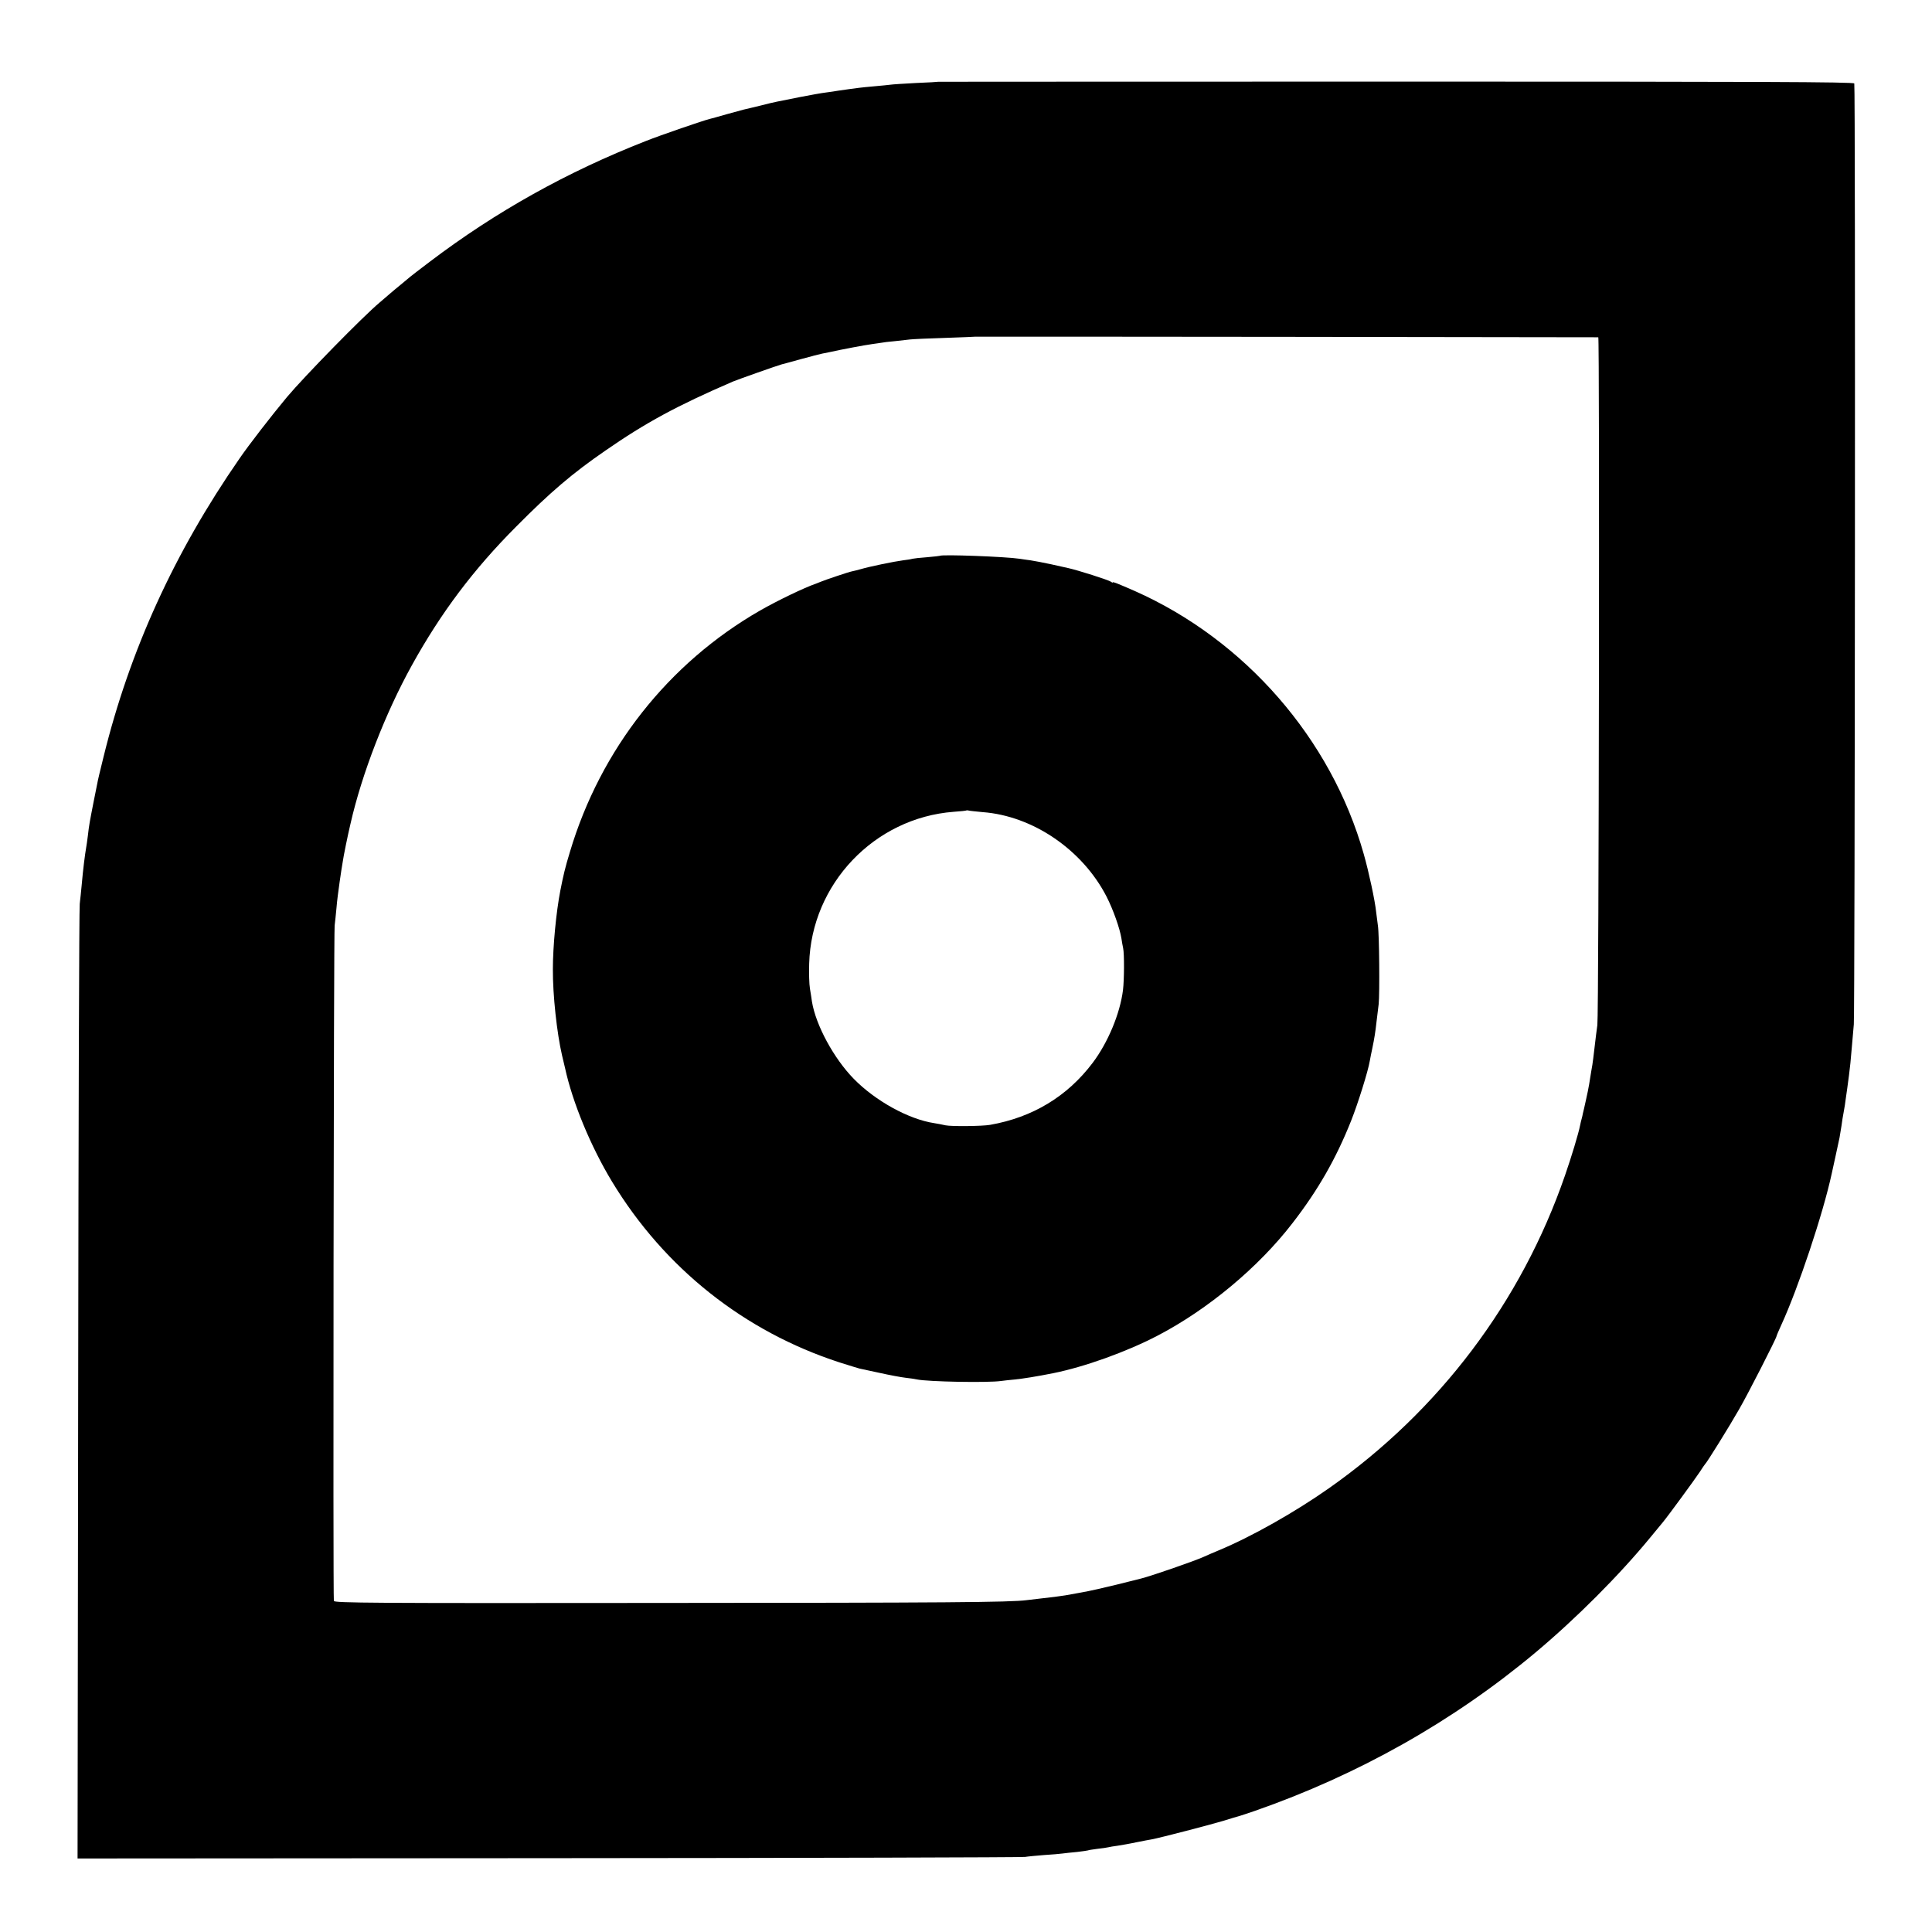
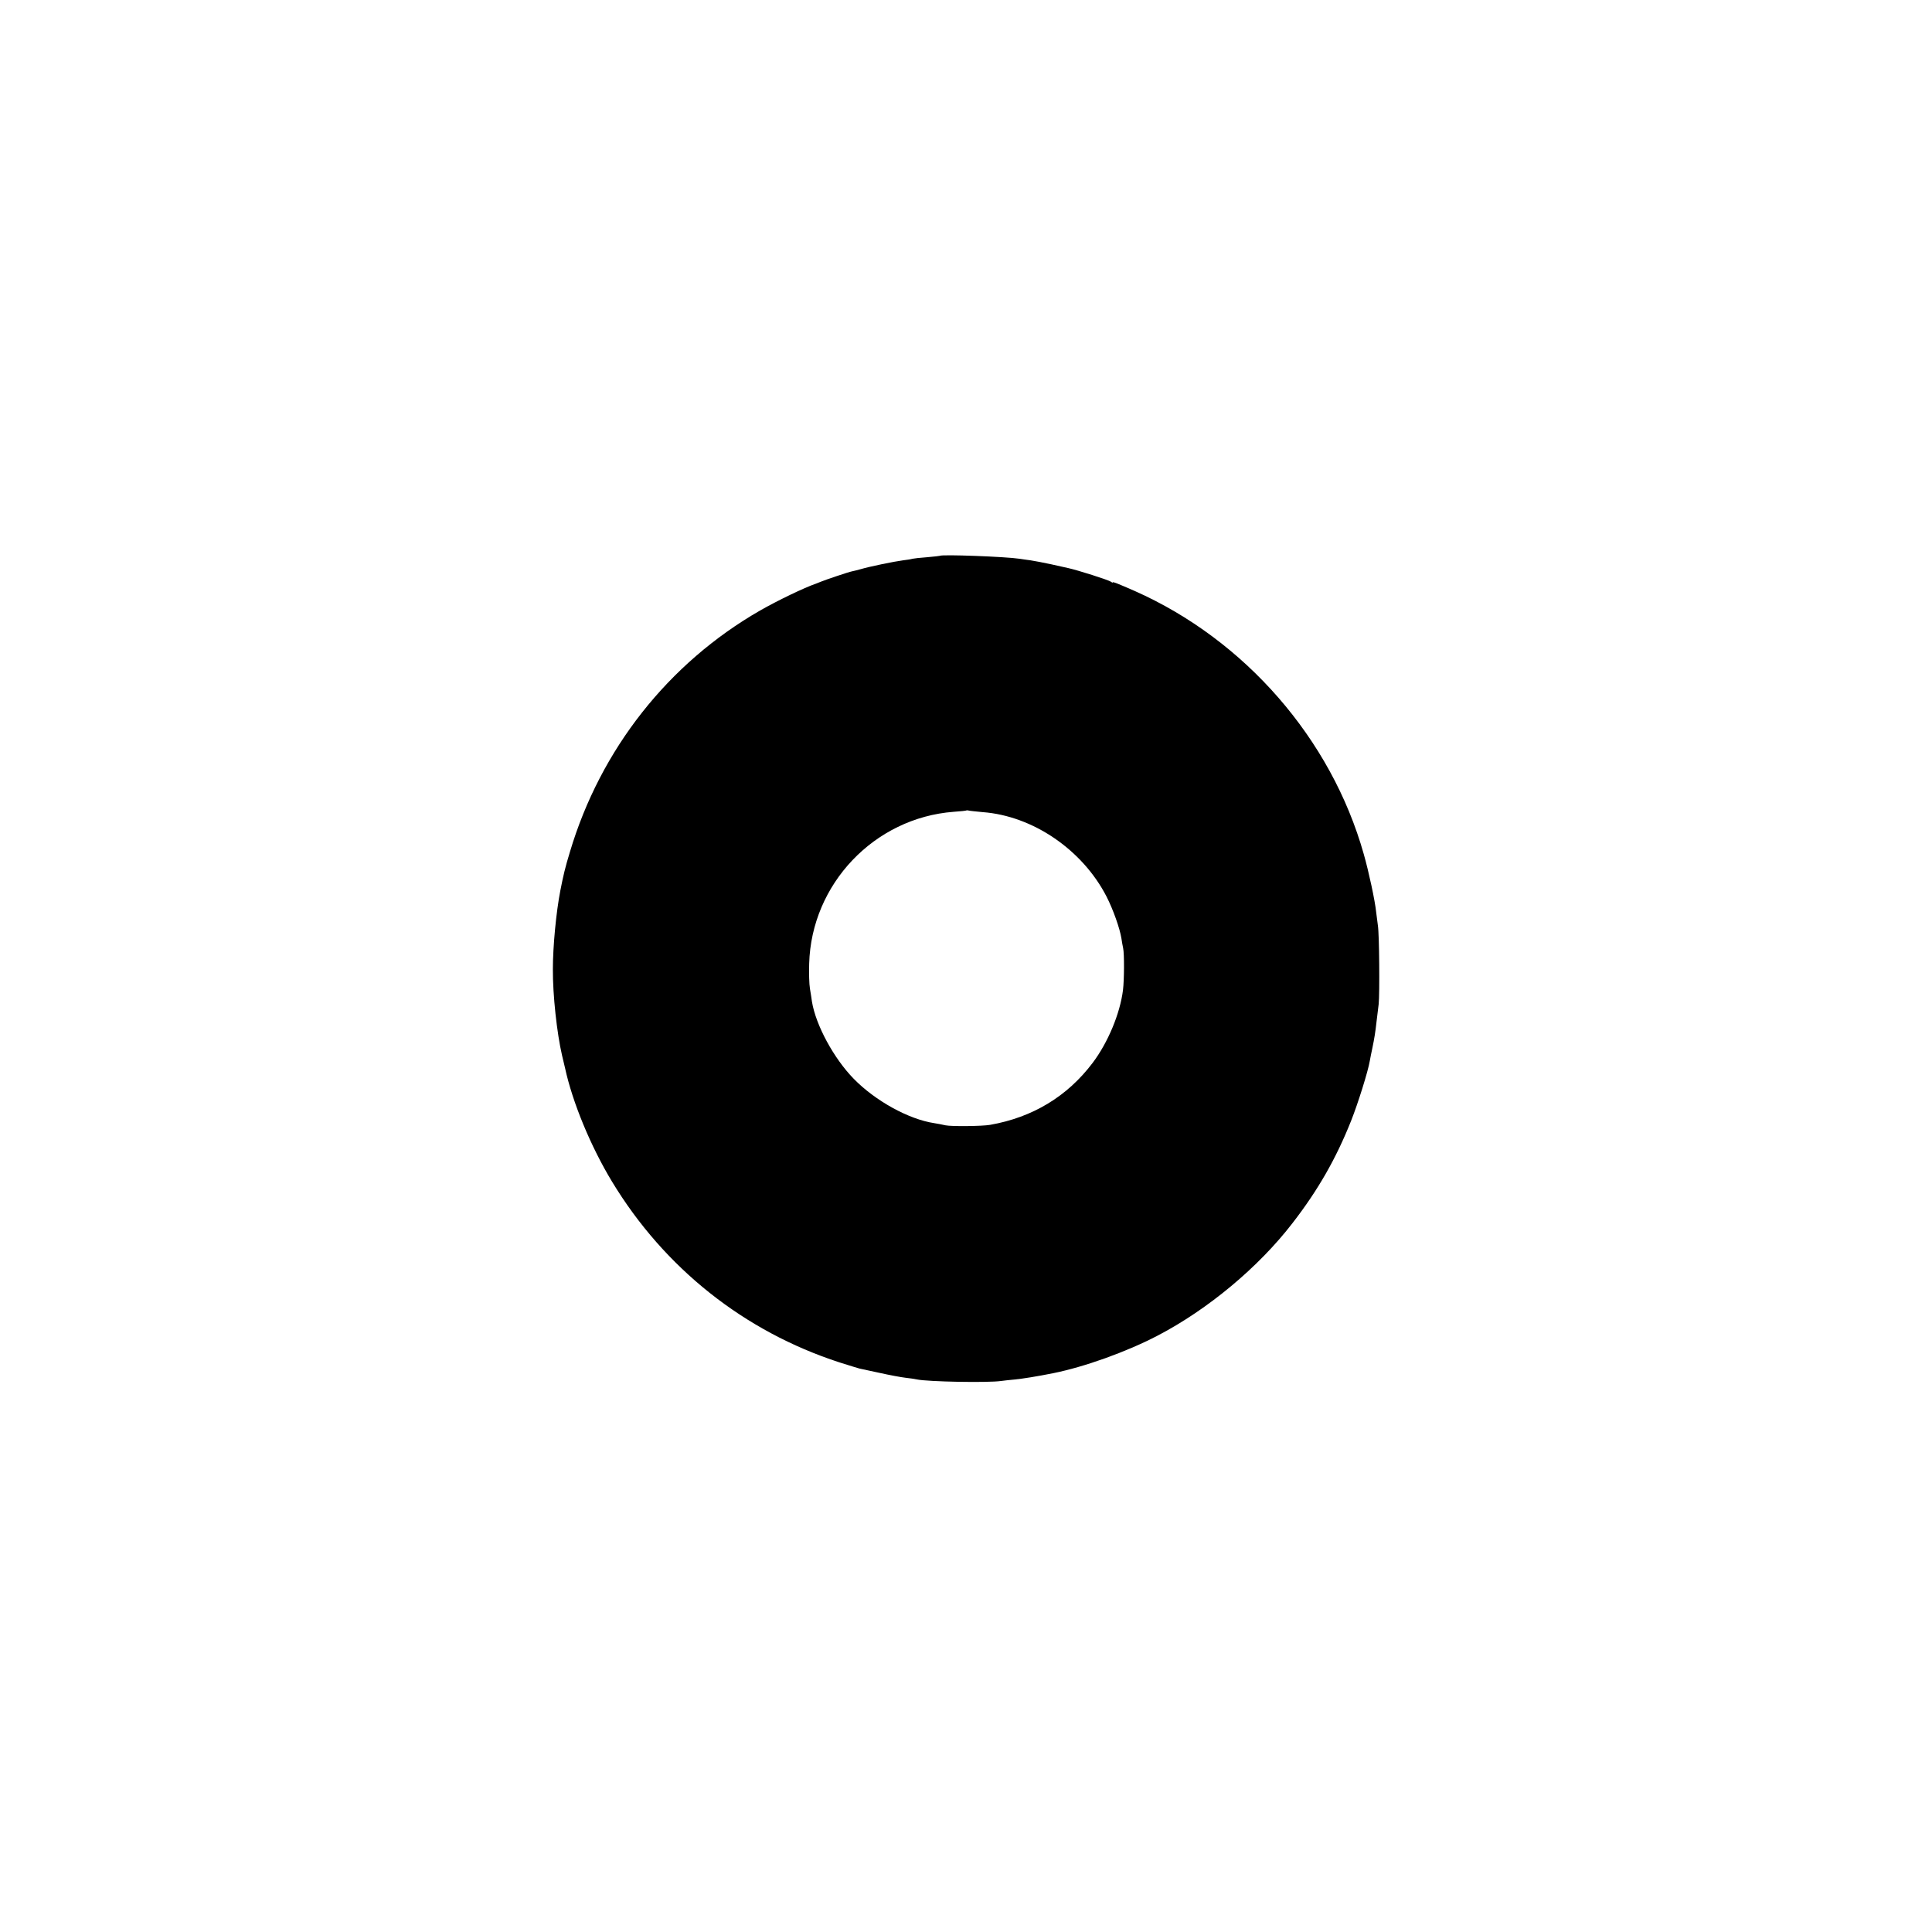
<svg xmlns="http://www.w3.org/2000/svg" version="1.0" width="1243pt" height="1243pt" viewBox="0 0 1243 1243" preserveAspectRatio="xMidYMid meet">
  <g transform="translate(0,1243) scale(0.1,-0.1)" fill="#000000" stroke="none">
-     <path d="M6037 11904 c-1 -1 -66 -5 -144 -8 -79 -4 -153 -9 -165 -11 -13 -2 -58 -6 -101 -10 -43 -4 -88 -8 -100 -10 -12 -2 -43 -6 -68 -9 -25 -4 -57 -8 -70 -10 -13 -3 -46 -7 -74 -11 -27 -3 -104 -17 -171 -30 -66 -13 -131 -26 -145 -29 -13 -2 -62 -14 -109 -26 -47 -11 -94 -23 -105 -25 -11 -3 -60 -16 -110 -30 -49 -14 -98 -28 -108 -30 -36 -8 -321 -106 -411 -142 -506 -198 -965 -454 -1391 -777 -66 -50 -122 -93 -125 -96 -3 -3 -30 -25 -60 -50 -30 -25 -60 -49 -66 -55 -6 -5 -38 -32 -70 -60 -110 -92 -489 -480 -598 -610 -100 -120 -247 -310 -305 -395 -420 -606 -707 -1236 -875 -1920 -20 -80 -38 -156 -40 -170 -3 -14 -14 -70 -25 -125 -23 -118 -28 -142 -36 -214 -4 -30 -8 -61 -10 -70 -9 -53 -20 -138 -30 -251 -3 -36 -9 -87 -12 -115 -4 -27 -8 -1421 -10 -3096 l-4 -3046 3033 2 c1668 1 3047 5 3063 8 17 3 71 8 121 12 51 3 105 8 120 10 16 2 58 7 94 10 36 4 67 9 70 10 3 2 30 6 60 10 30 3 62 8 70 10 8 2 35 7 60 10 25 4 79 13 120 22 41 8 86 17 100 19 50 9 377 94 460 119 47 15 92 28 100 30 8 2 53 17 100 33 667 232 1281 578 1810 1021 260 218 537 495 739 741 34 41 70 85 80 97 31 37 206 276 237 323 16 25 31 47 34 50 11 9 157 244 219 353 57 98 241 459 241 471 0 3 14 36 31 73 108 235 268 713 324 973 2 8 12 56 23 105 11 50 23 106 27 125 13 77 15 91 19 121 3 17 7 42 10 57 3 15 8 47 11 72 4 25 8 56 10 70 5 33 17 128 20 160 6 61 15 172 22 250 7 98 11 6034 3 6053 -4 10 -597 12 -2948 12 -1619 0 -2944 -1 -2945 -1z m4246 -1644 c9 0 4 -4353 -6 -4425 -4 -27 -12 -92 -18 -144 -6 -51 -12 -101 -14 -111 -3 -17 -10 -57 -21 -127 -3 -21 -13 -67 -21 -103 -8 -36 -16 -73 -19 -83 -2 -10 -5 -26 -8 -35 -3 -9 -7 -28 -10 -42 -10 -52 -56 -204 -97 -322 -281 -814 -809 -1514 -1519 -2013 -219 -154 -498 -312 -710 -400 -36 -15 -78 -33 -95 -41 -59 -27 -336 -123 -404 -140 -9 -2 -79 -20 -156 -39 -77 -19 -178 -42 -225 -50 -47 -8 -94 -17 -105 -19 -28 -5 -100 -14 -165 -21 -30 -4 -68 -8 -85 -10 -105 -14 -512 -17 -2372 -18 -1843 -2 -2082 0 -2085 13 -6 24 -1 4301 5 4345 3 22 8 74 12 115 3 41 13 116 20 165 7 50 16 108 20 130 4 32 33 174 50 245 73 322 225 713 395 1020 187 338 396 616 670 891 221 223 363 344 575 490 260 180 459 288 820 444 31 13 288 104 315 111 8 2 65 17 125 34 61 17 121 32 135 35 14 3 36 7 50 10 65 15 230 46 270 51 25 3 53 8 62 9 9 2 48 7 85 10 37 4 82 9 98 11 17 2 118 7 225 10 107 4 196 7 197 8 1 1 3985 -3 4006 -4z" />
    <path d="M6047 8854 c-1 -1 -38 -5 -82 -9 -44 -3 -87 -8 -95 -10 -8 -3 -35 -7 -60 -10 -55 -7 -216 -40 -273 -57 -23 -6 -48 -13 -56 -14 -18 -3 -170 -54 -201 -67 -14 -6 -27 -11 -30 -12 -74 -25 -250 -110 -360 -173 -590 -339 -1026 -892 -1223 -1552 -31 -101 -43 -153 -62 -250 -27 -138 -48 -360 -48 -505 -1 -167 26 -413 59 -555 9 -36 17 -72 19 -80 48 -222 166 -507 303 -733 337 -556 850 -963 1462 -1162 63 -20 122 -38 130 -40 9 -2 67 -14 130 -28 63 -14 138 -28 165 -31 28 -3 61 -8 74 -11 74 -15 456 -22 541 -10 19 3 61 7 92 10 49 5 138 19 243 40 200 40 472 137 673 242 324 169 649 440 867 723 165 213 281 416 378 660 43 108 109 318 120 385 3 17 10 53 16 80 13 62 20 106 27 170 3 28 10 79 14 115 7 67 4 451 -5 505 -2 17 -7 55 -11 85 -7 73 -48 263 -80 375 -209 741 -764 1378 -1474 1693 -115 50 -140 60 -140 55 0 -3 -6 -1 -12 4 -14 11 -212 74 -275 88 -10 2 -58 13 -108 24 -49 11 -110 22 -135 26 -25 3 -56 8 -70 10 -94 14 -502 29 -513 19z m275 -1649 c323 -24 642 -242 797 -543 43 -84 86 -206 96 -270 3 -21 8 -49 11 -62 8 -36 7 -206 -1 -270 -19 -152 -97 -338 -195 -468 -163 -216 -386 -351 -660 -399 -50 -9 -250 -11 -287 -3 -21 5 -54 11 -73 14 -164 25 -378 143 -517 285 -129 132 -244 345 -269 496 -2 17 -8 54 -13 84 -5 29 -7 102 -5 161 14 512 419 938 929 977 44 3 82 7 83 9 2 1 9 1 15 -1 7 -2 47 -6 89 -10z" />
  </g>
</svg>